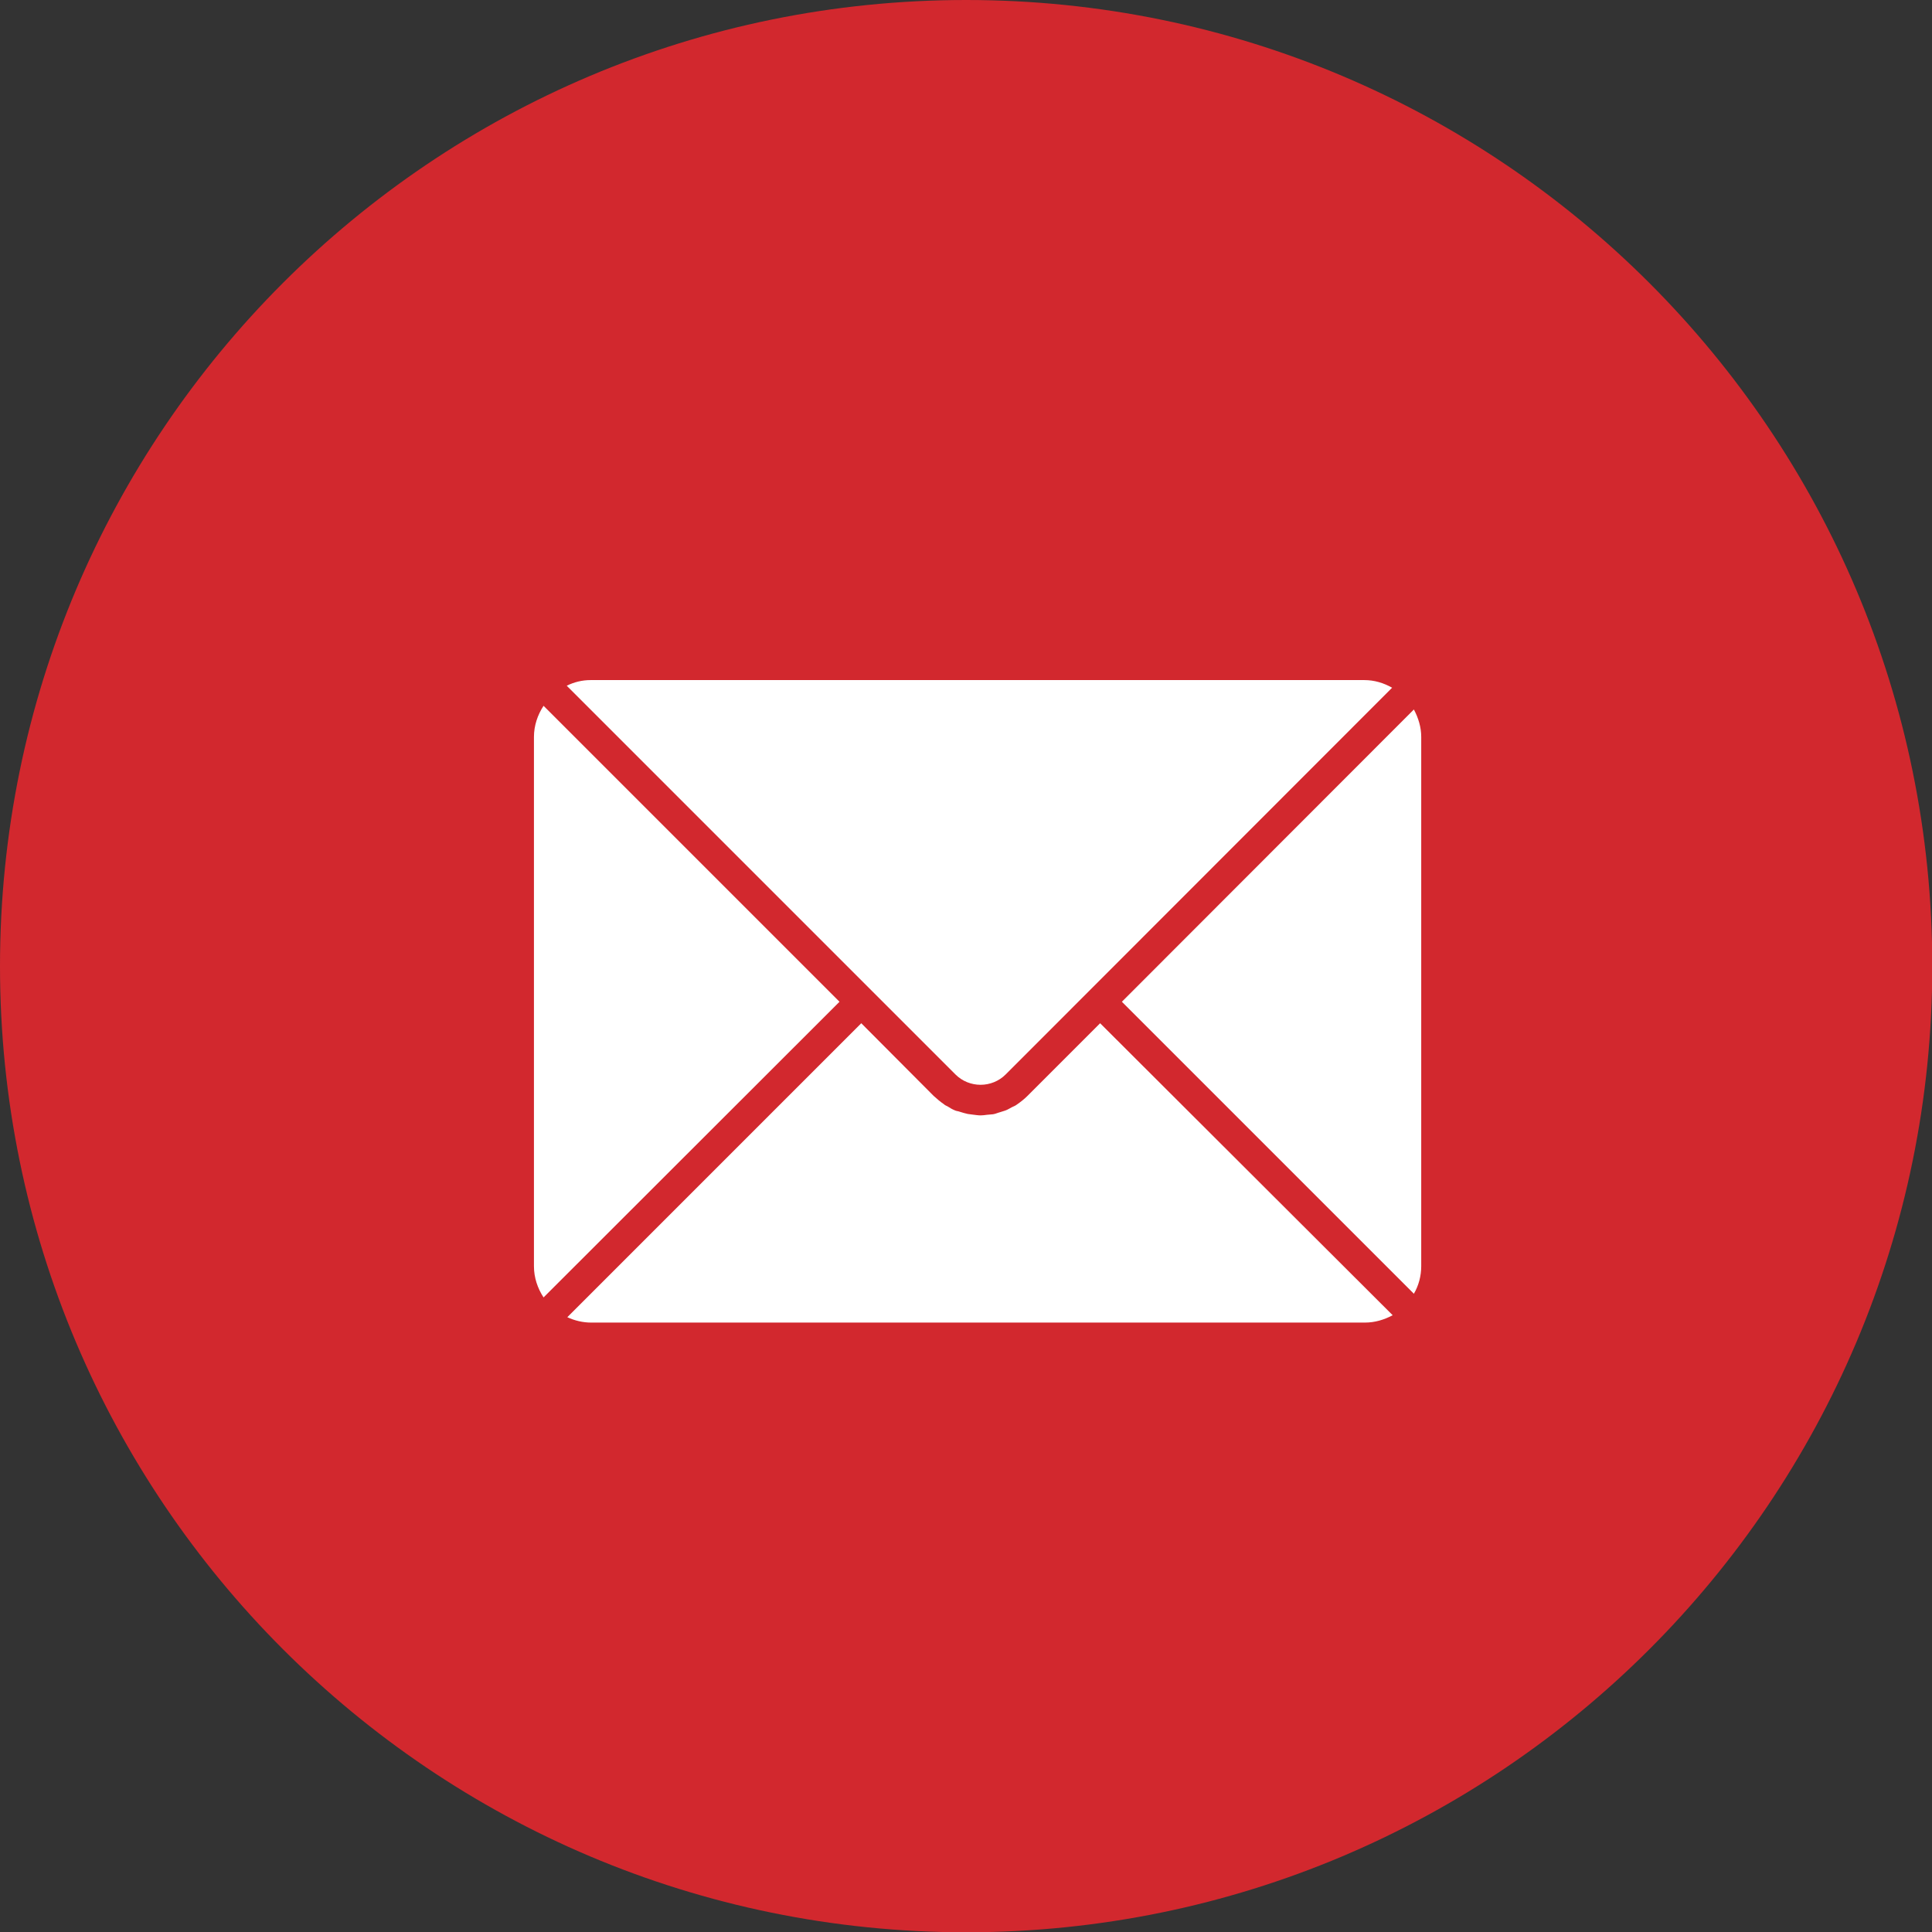
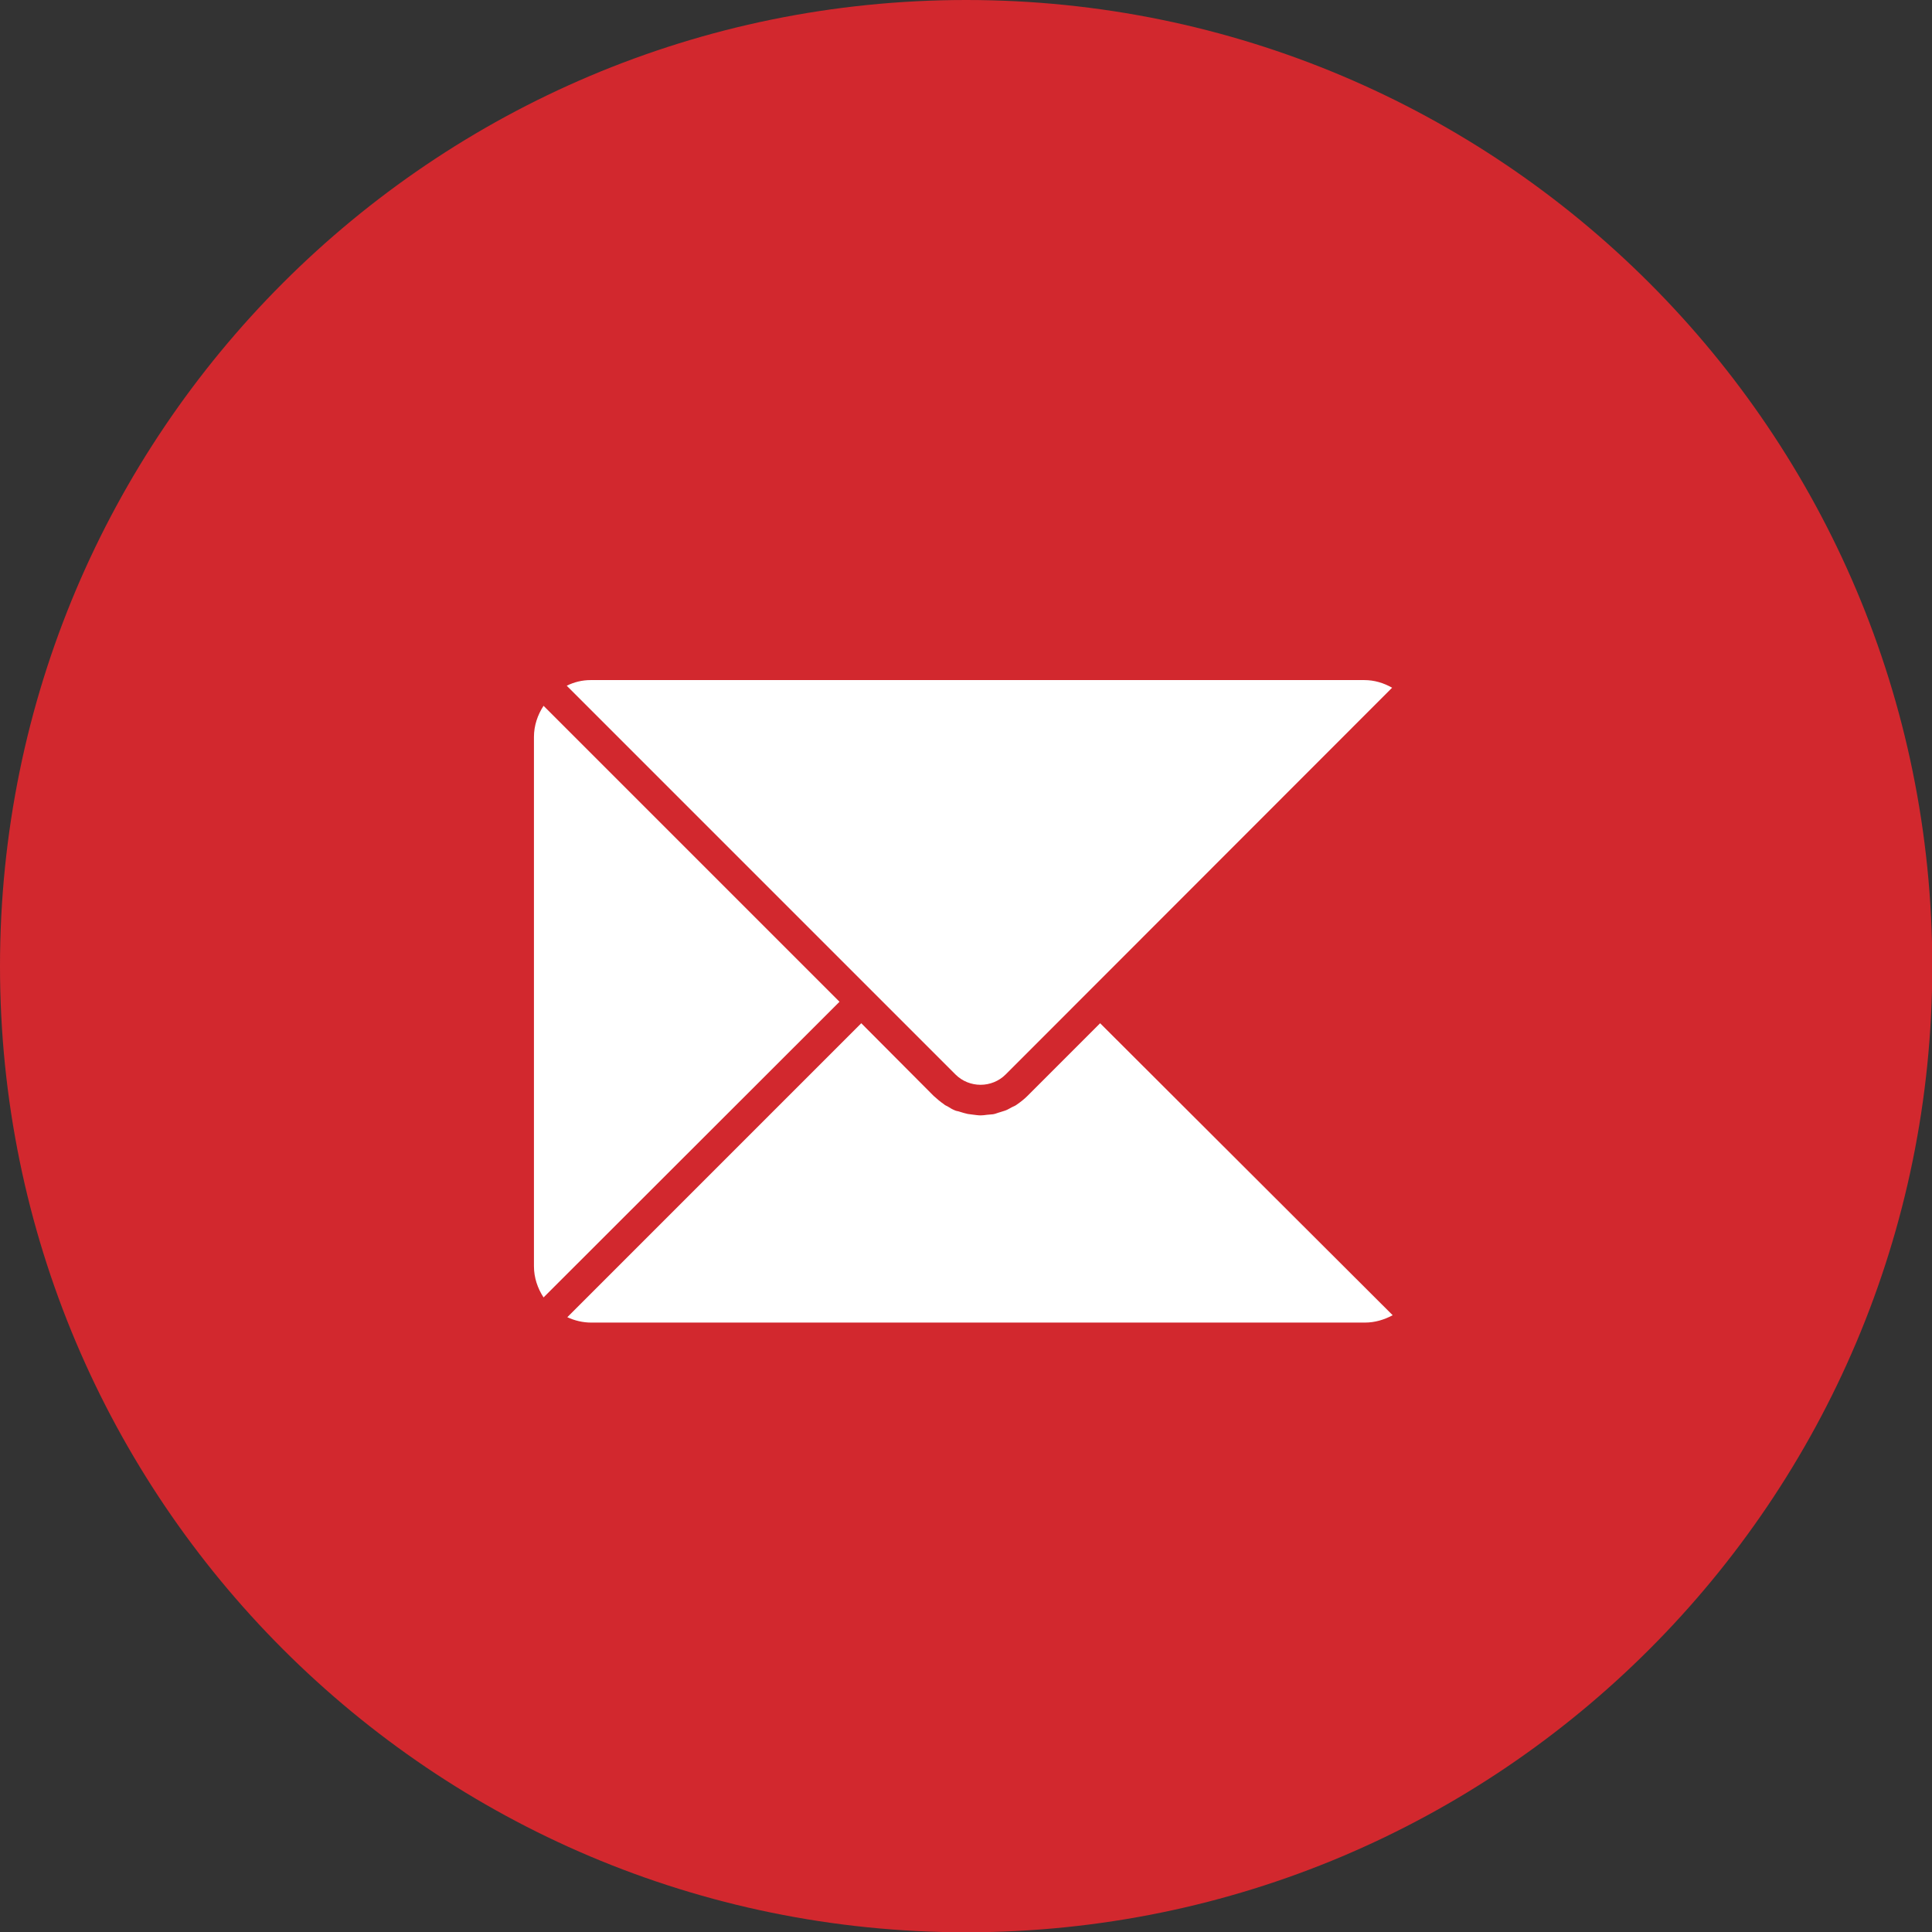
<svg xmlns="http://www.w3.org/2000/svg" version="1.1" id="Layer_2_00000026870868789145657510000007680242843334137766_" x="0px" y="0px" viewBox="0 0 683.5 683.5" style="enable-background:new 0 0 683.5 683.5;" xml:space="preserve">
  <rect x="0" y="0" width="683.5" height="683.5" fill="#333333" stroke="none" />
  <style type="text/css">
	.st0{fill:#D2282E;}
	.st1{fill:#FFFFFF;}
</style>
  <g id="Layer_2-2">
    <g id="_ò_1">
      <path class="st0" d="M0,341.8C0,153,153,0,341.8,0s341.8,153,341.8,341.8s-153,341.8-341.8,341.8S0,530.5,0,341.8z" />
    </g>
    <g id="Layer_1-2">
-       <path class="st1" d="M500.2,457.7c1.7-2.9,2.6-6.3,2.6-9.8V260.7c0-3.4-1-6.7-2.6-9.7L396.9,354.4L500.2,457.7L500.2,457.7z" />
      <path class="st1" d="M308.5,350.6L308.5,350.6l29.5,29.5c4.9,4.9,12.9,4.9,17.8,0l136.7-136.8c-3-1.7-6.3-2.7-9.8-2.7H208.9    c-2.9,0-5.8,0.7-8.4,2L308.5,350.6L308.5,350.6L308.5,350.6z" />
      <path class="st1" d="M389.2,362l-25.8,25.8c-1.1,1.1-2.4,2.1-3.7,3c-0.5,0.4-1.1,0.6-1.7,0.9c-0.8,0.4-1.5,0.9-2.4,1.2    c-0.6,0.2-1.3,0.4-1.9,0.6c-0.8,0.2-1.6,0.6-2.4,0.7c-0.7,0.1-1.5,0.1-2.2,0.2c-0.7,0.1-1.5,0.2-2.2,0.2l0,0c-1,0-2-0.2-3-0.3    c-0.5-0.1-1-0.1-1.5-0.2c-1-0.2-1.9-0.5-2.9-0.8c-0.5-0.2-1-0.2-1.5-0.4c-1-0.4-1.9-0.9-2.8-1.5c-0.4-0.2-0.9-0.4-1.2-0.7    c-1.3-0.9-2.5-1.9-3.7-3L304.7,362l-104,104c2.6,1.2,5.5,1.9,8.4,1.9h273.8c3.5,0,6.8-1,9.8-2.6L389.2,362L389.2,362L389.2,362    L389.2,362z" />
      <path class="st1" d="M192.3,249.7c-2.1,3.2-3.4,7-3.4,11V448c0,4,1.3,7.8,3.4,11L297,354.4L192.3,249.7    C192.3,249.7,192.3,249.7,192.3,249.7z" />
    </g>
  </g>
</svg>